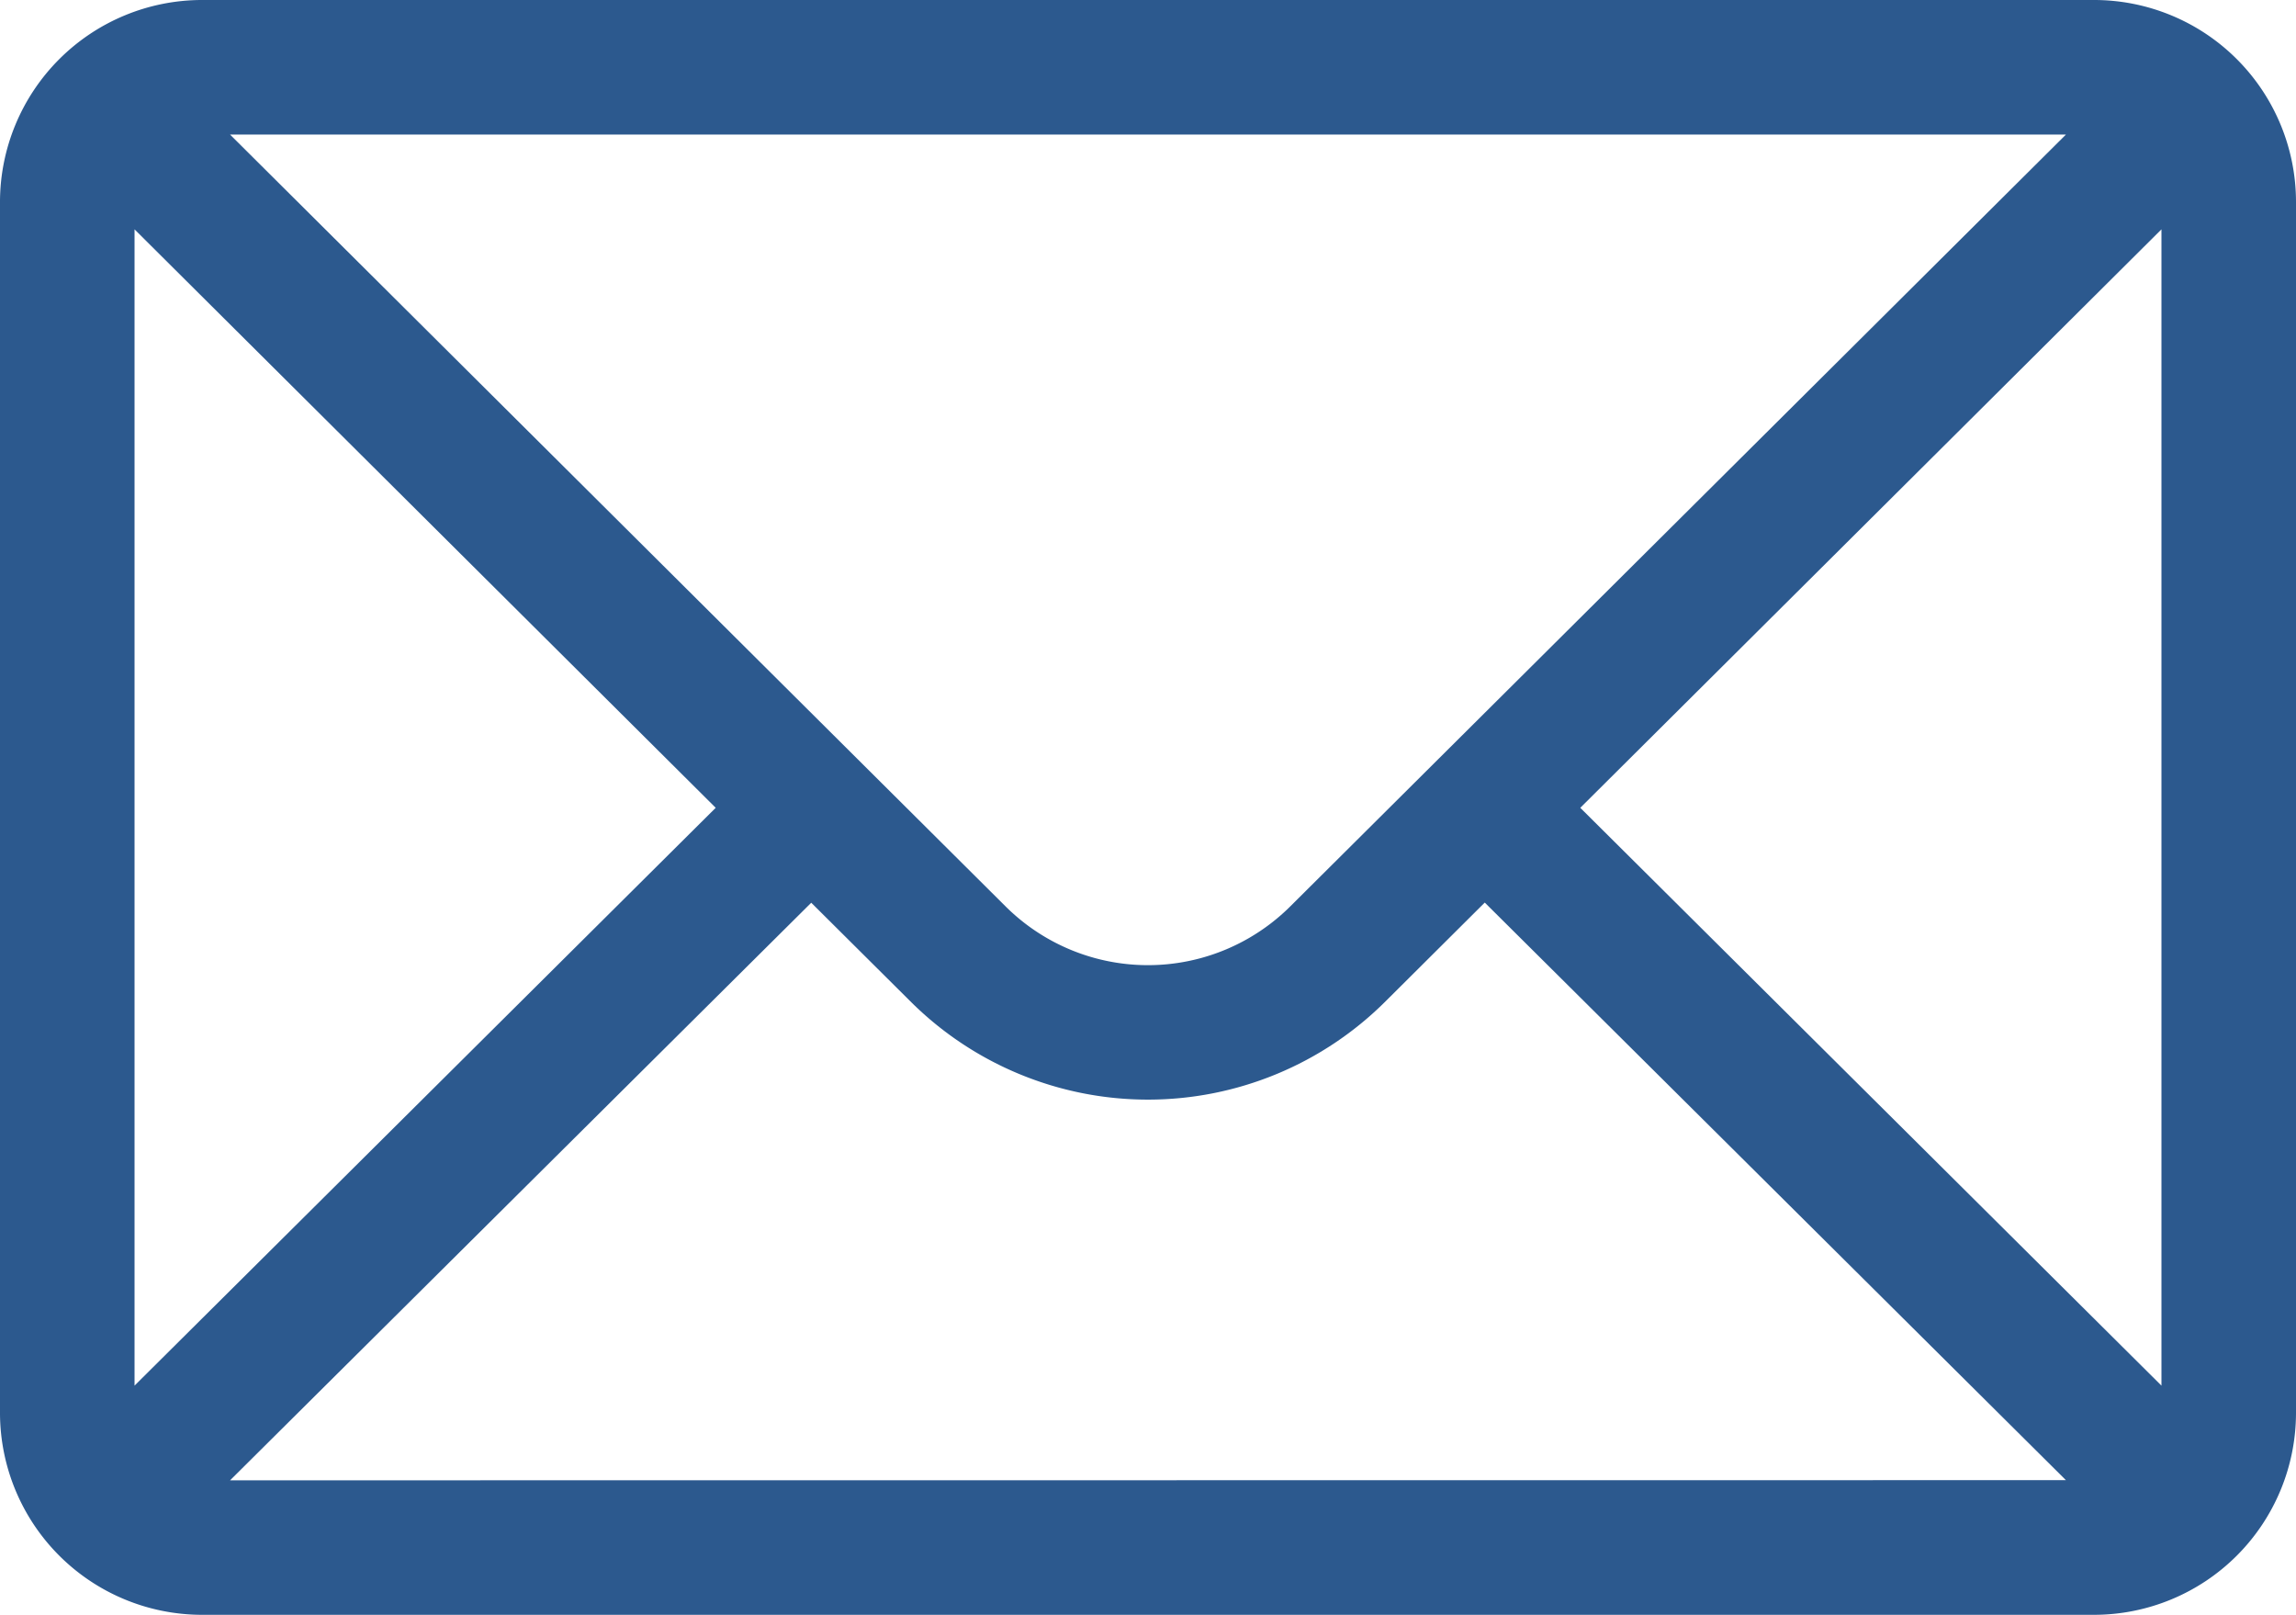
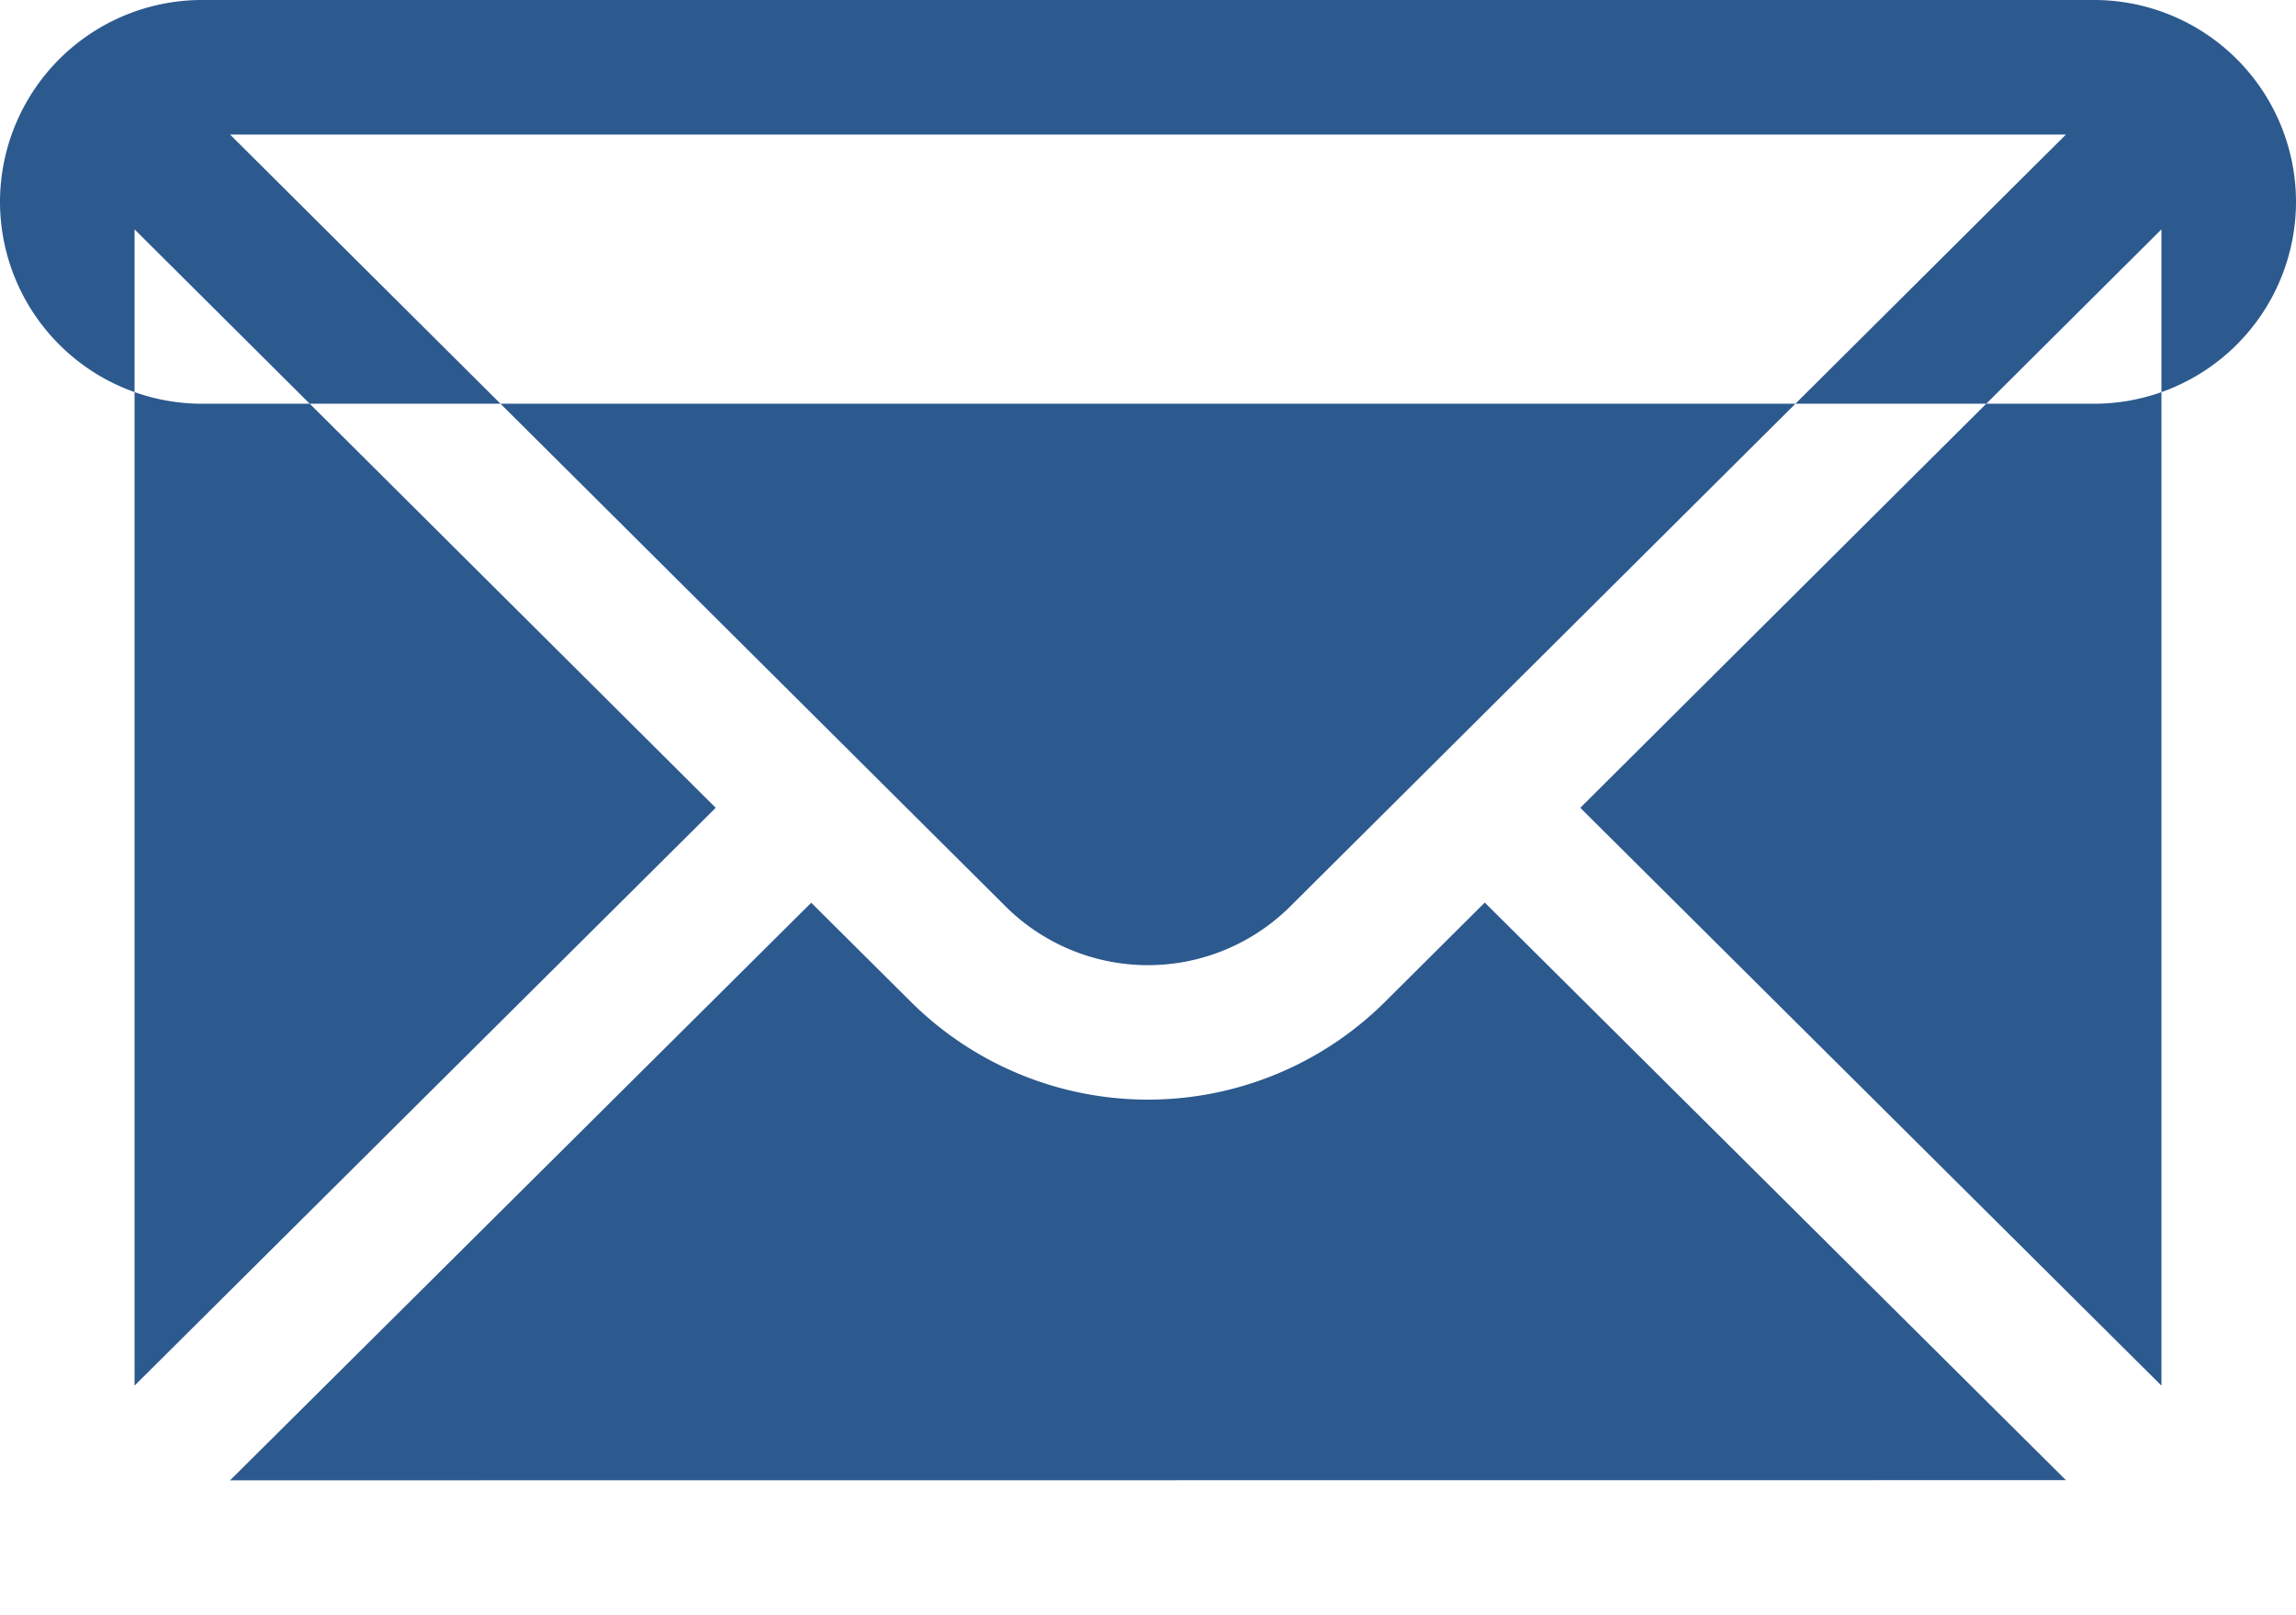
<svg xmlns="http://www.w3.org/2000/svg" width="28.84" height="20.278" viewBox="0 0 28.84 20.278">
  <g id="mail_4_" data-name="mail (4)" transform="translate(0 -76)">
    <g id="Group_11471" data-name="Group 11471" transform="translate(0 76)">
-       <path id="Path_30071" data-name="Path 30071" d="M26.305,76H2.535A2.539,2.539,0,0,0,0,78.535V93.743a2.539,2.539,0,0,0,2.535,2.535h23.77a2.538,2.538,0,0,0,2.535-2.535V78.535A2.537,2.537,0,0,0,26.305,76Zm-.355,1.69-9.738,9.687a2.535,2.535,0,0,1-3.586,0L2.89,77.69ZM1.69,93.4V78.88l7.3,7.264Zm1.2,1.189,7.3-7.253,1.243,1.236a4.225,4.225,0,0,0,5.973,0l1.244-1.238,7.3,7.253ZM27.15,93.4l-7.3-7.256,7.3-7.264Z" transform="translate(0 -76)" fill="#2c598e" />
+       <path id="Path_30071" data-name="Path 30071" d="M26.305,76H2.535A2.539,2.539,0,0,0,0,78.535a2.539,2.539,0,0,0,2.535,2.535h23.77a2.538,2.538,0,0,0,2.535-2.535V78.535A2.537,2.537,0,0,0,26.305,76Zm-.355,1.69-9.738,9.687a2.535,2.535,0,0,1-3.586,0L2.89,77.69ZM1.69,93.4V78.88l7.3,7.264Zm1.2,1.189,7.3-7.253,1.243,1.236a4.225,4.225,0,0,0,5.973,0l1.244-1.238,7.3,7.253ZM27.15,93.4l-7.3-7.256,7.3-7.264Z" transform="translate(0 -76)" fill="#2c598e" />
    </g>
  </g>
</svg>